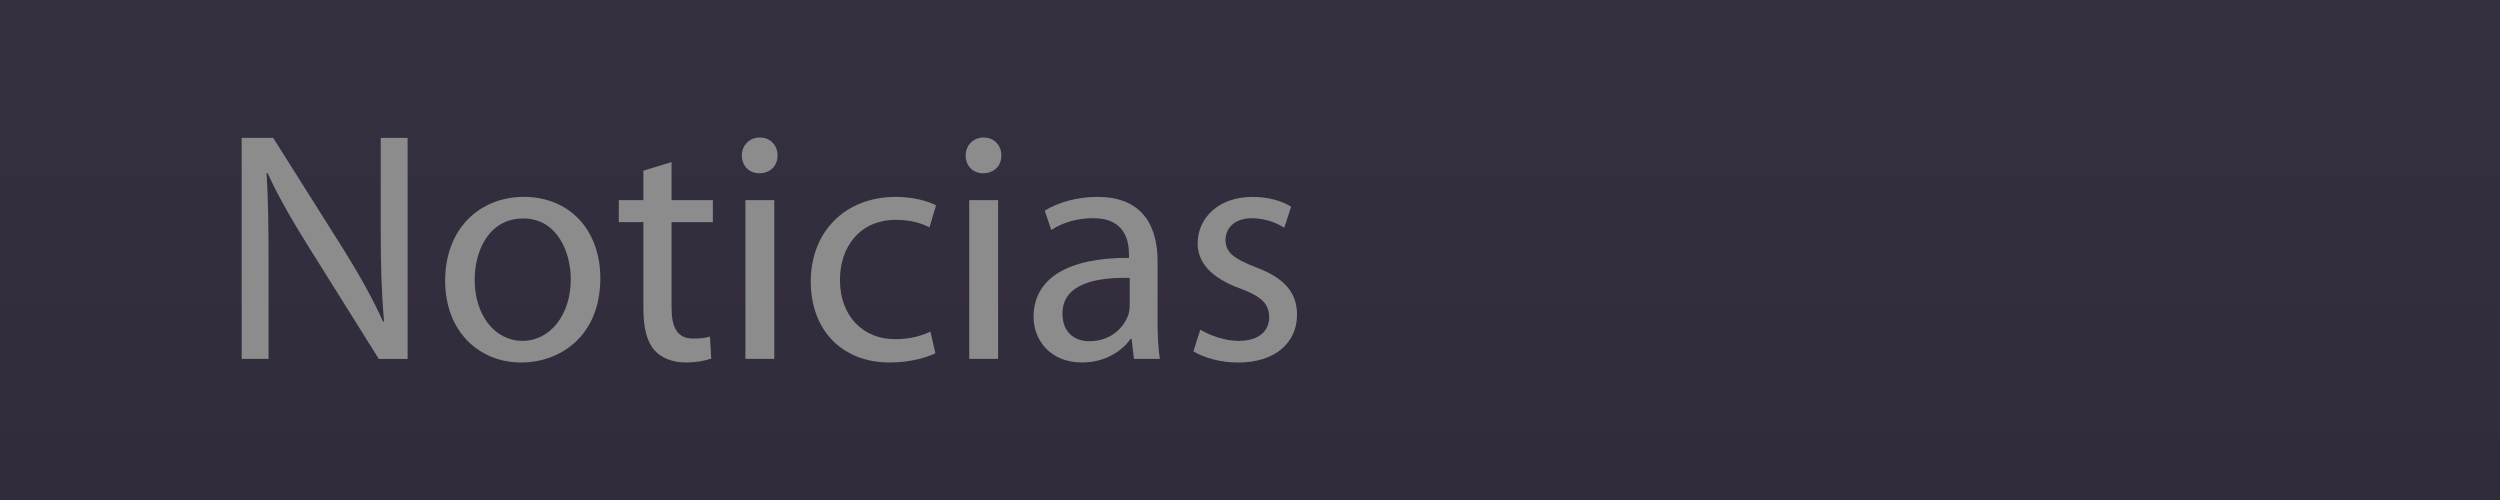
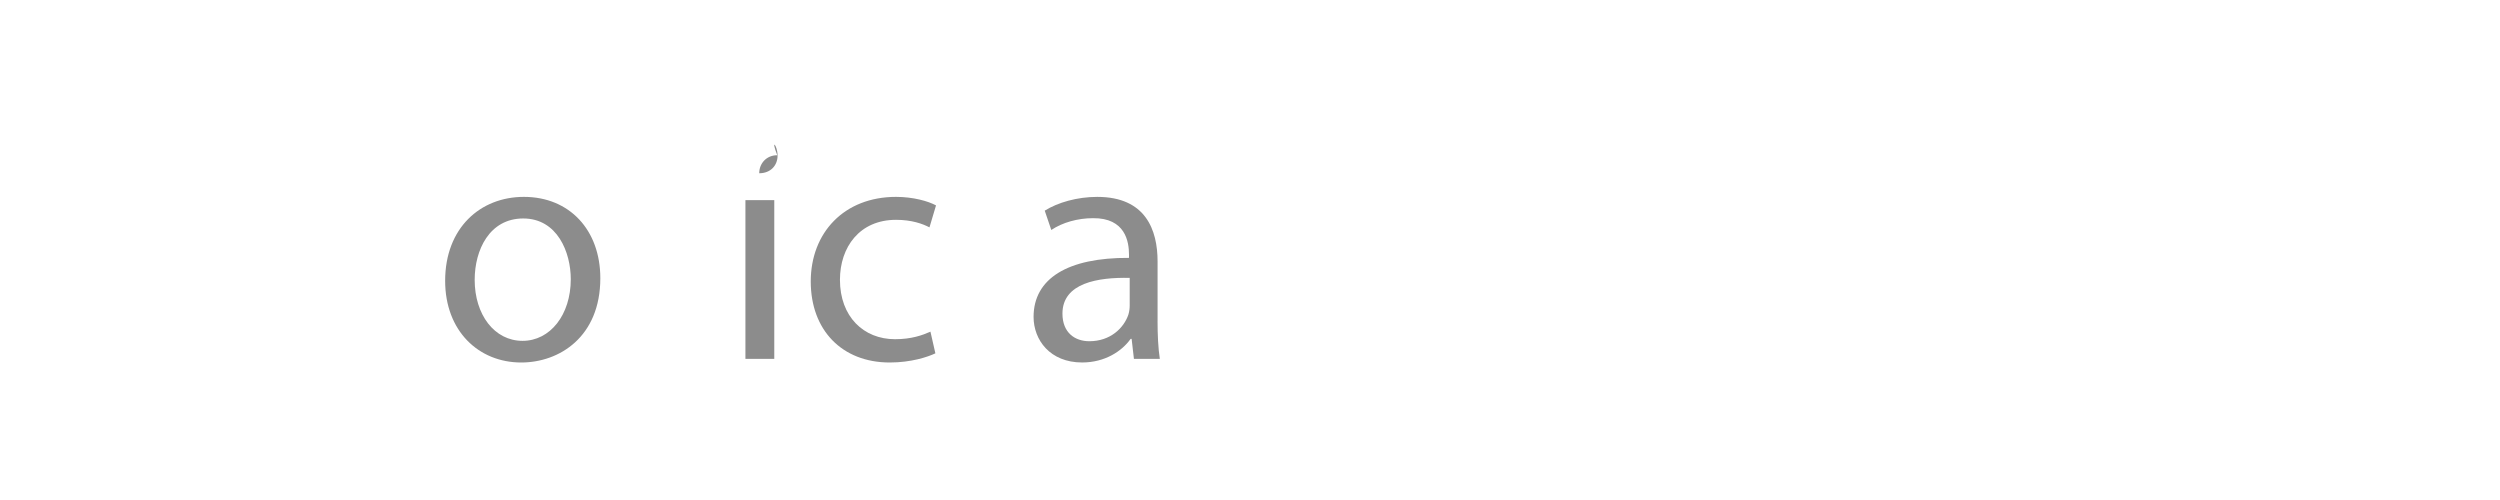
<svg xmlns="http://www.w3.org/2000/svg" version="1.1" id="Layer_1" x="0px" y="0px" width="100px" height="20px" viewBox="0 0 100 20" enable-background="new 0 0 100 20" xml:space="preserve">
  <g>
    <linearGradient id="SVGID_1_" gradientUnits="userSpaceOnUse" x1="50.001" y1="101.998" x2="50.001" y2="-97.997">
      <stop offset="0" style="stop-color:#211A29" />
      <stop offset="1" style="stop-color:#484556" />
    </linearGradient>
-     <polygon fill="url(#SVGID_1_)" points="0,0 0,20 100,20 100,0 99.99,0  " />
    <g>
-       <path fill="#8C8C8C" d="M9.667,14.355V5.514h1.259l2.821,4.473c0.643,1.037,1.168,1.969,1.574,2.875l0.04-0.014    c-0.104-1.182-0.132-2.258-0.132-3.635V5.514h1.075v8.842h-1.153l-2.808-4.486c-0.616-0.984-1.208-1.994-1.641-2.953L10.664,6.93    c0.065,1.115,0.078,2.179,0.078,3.648v3.777H9.667z" />
      <path fill="#8C8C8C" d="M24.013,11.129c0,2.348-1.642,3.371-3.163,3.371c-1.705,0-3.044-1.26-3.044-3.268    c0-2.111,1.404-3.357,3.149-3.357C22.779,7.875,24.013,9.199,24.013,11.129z M18.987,11.193c0,1.392,0.787,2.441,1.915,2.441    c1.103,0,1.929-1.037,1.929-2.467c0-1.076-0.538-2.428-1.902-2.428C19.578,8.74,18.987,10,18.987,11.193z" />
-       <path fill="#8C8C8C" d="M26.863,6.484v1.521h1.652v0.879h-1.652v3.424c0,0.787,0.223,1.234,0.865,1.234    c0.315,0,0.499-0.027,0.669-0.079l0.053,0.88c-0.223,0.078-0.577,0.156-1.022,0.156c-0.539,0-0.971-0.184-1.246-0.484    c-0.315-0.355-0.446-0.92-0.446-1.667V8.885h-0.984V8.006h0.984V6.825L26.863,6.484z" />
-       <path fill="#8C8C8C" d="M31.103,6.221c0,0.395-0.275,0.709-0.734,0.709c-0.421,0-0.695-0.314-0.695-0.709    c0-0.393,0.289-0.721,0.721-0.721C30.814,5.5,31.103,5.814,31.103,6.221z M29.817,14.355v-6.35h1.154v6.35H29.817z" />
+       <path fill="#8C8C8C" d="M31.103,6.221c0,0.395-0.275,0.709-0.734,0.709c0-0.393,0.289-0.721,0.721-0.721C30.814,5.5,31.103,5.814,31.103,6.221z M29.817,14.355v-6.35h1.154v6.35H29.817z" />
      <path fill="#8C8C8C" d="M37.415,14.133c-0.301,0.145-0.971,0.367-1.824,0.367c-1.915,0-3.161-1.299-3.161-3.24    c0-1.955,1.338-3.385,3.411-3.385c0.682,0,1.286,0.17,1.6,0.341l-0.262,0.879c-0.275-0.144-0.709-0.302-1.338-0.302    c-1.456,0-2.243,1.089-2.243,2.4c0,1.471,0.944,2.375,2.203,2.375c0.656,0,1.09-0.157,1.417-0.301L37.415,14.133z" />
-       <path fill="#8C8C8C" d="M40.055,6.221c0,0.395-0.275,0.709-0.734,0.709c-0.421,0-0.695-0.314-0.695-0.709    c0-0.393,0.289-0.721,0.721-0.721C39.767,5.5,40.055,5.814,40.055,6.221z M38.769,14.355v-6.35h1.155v6.35H38.769z" />
      <path fill="#8C8C8C" d="M46.302,12.834c0,0.551,0.025,1.09,0.091,1.521h-1.036l-0.092-0.801h-0.039    c-0.354,0.5-1.037,0.945-1.941,0.945c-1.286,0-1.942-0.904-1.942-1.823c0-1.535,1.365-2.375,3.817-2.361v-0.132    c0-0.512-0.144-1.47-1.442-1.456c-0.604,0-1.22,0.171-1.666,0.472l-0.263-0.773c0.525-0.328,1.299-0.551,2.1-0.551    c1.941,0,2.414,1.324,2.414,2.584V12.834z M45.187,11.115c-1.261-0.026-2.689,0.197-2.689,1.43c0,0.762,0.498,1.104,1.075,1.104    c0.84,0,1.378-0.525,1.562-1.063c0.04-0.132,0.053-0.263,0.053-0.367V11.115z" />
-       <path fill="#8C8C8C" d="M48.011,13.188c0.354,0.211,0.957,0.447,1.535,0.447c0.826,0,1.221-0.406,1.221-0.945    c0-0.551-0.328-0.84-1.168-1.154c-1.155-0.42-1.693-1.037-1.693-1.797c0-1.024,0.84-1.863,2.192-1.863    c0.642,0,1.206,0.17,1.547,0.394l-0.275,0.84c-0.249-0.157-0.708-0.381-1.299-0.381c-0.682,0-1.05,0.394-1.05,0.866    c0,0.525,0.368,0.761,1.195,1.089c1.088,0.406,1.665,0.958,1.665,1.902c0,1.128-0.878,1.915-2.361,1.915    c-0.695,0-1.339-0.184-1.784-0.445L48.011,13.188z" />
    </g>
  </g>
</svg>